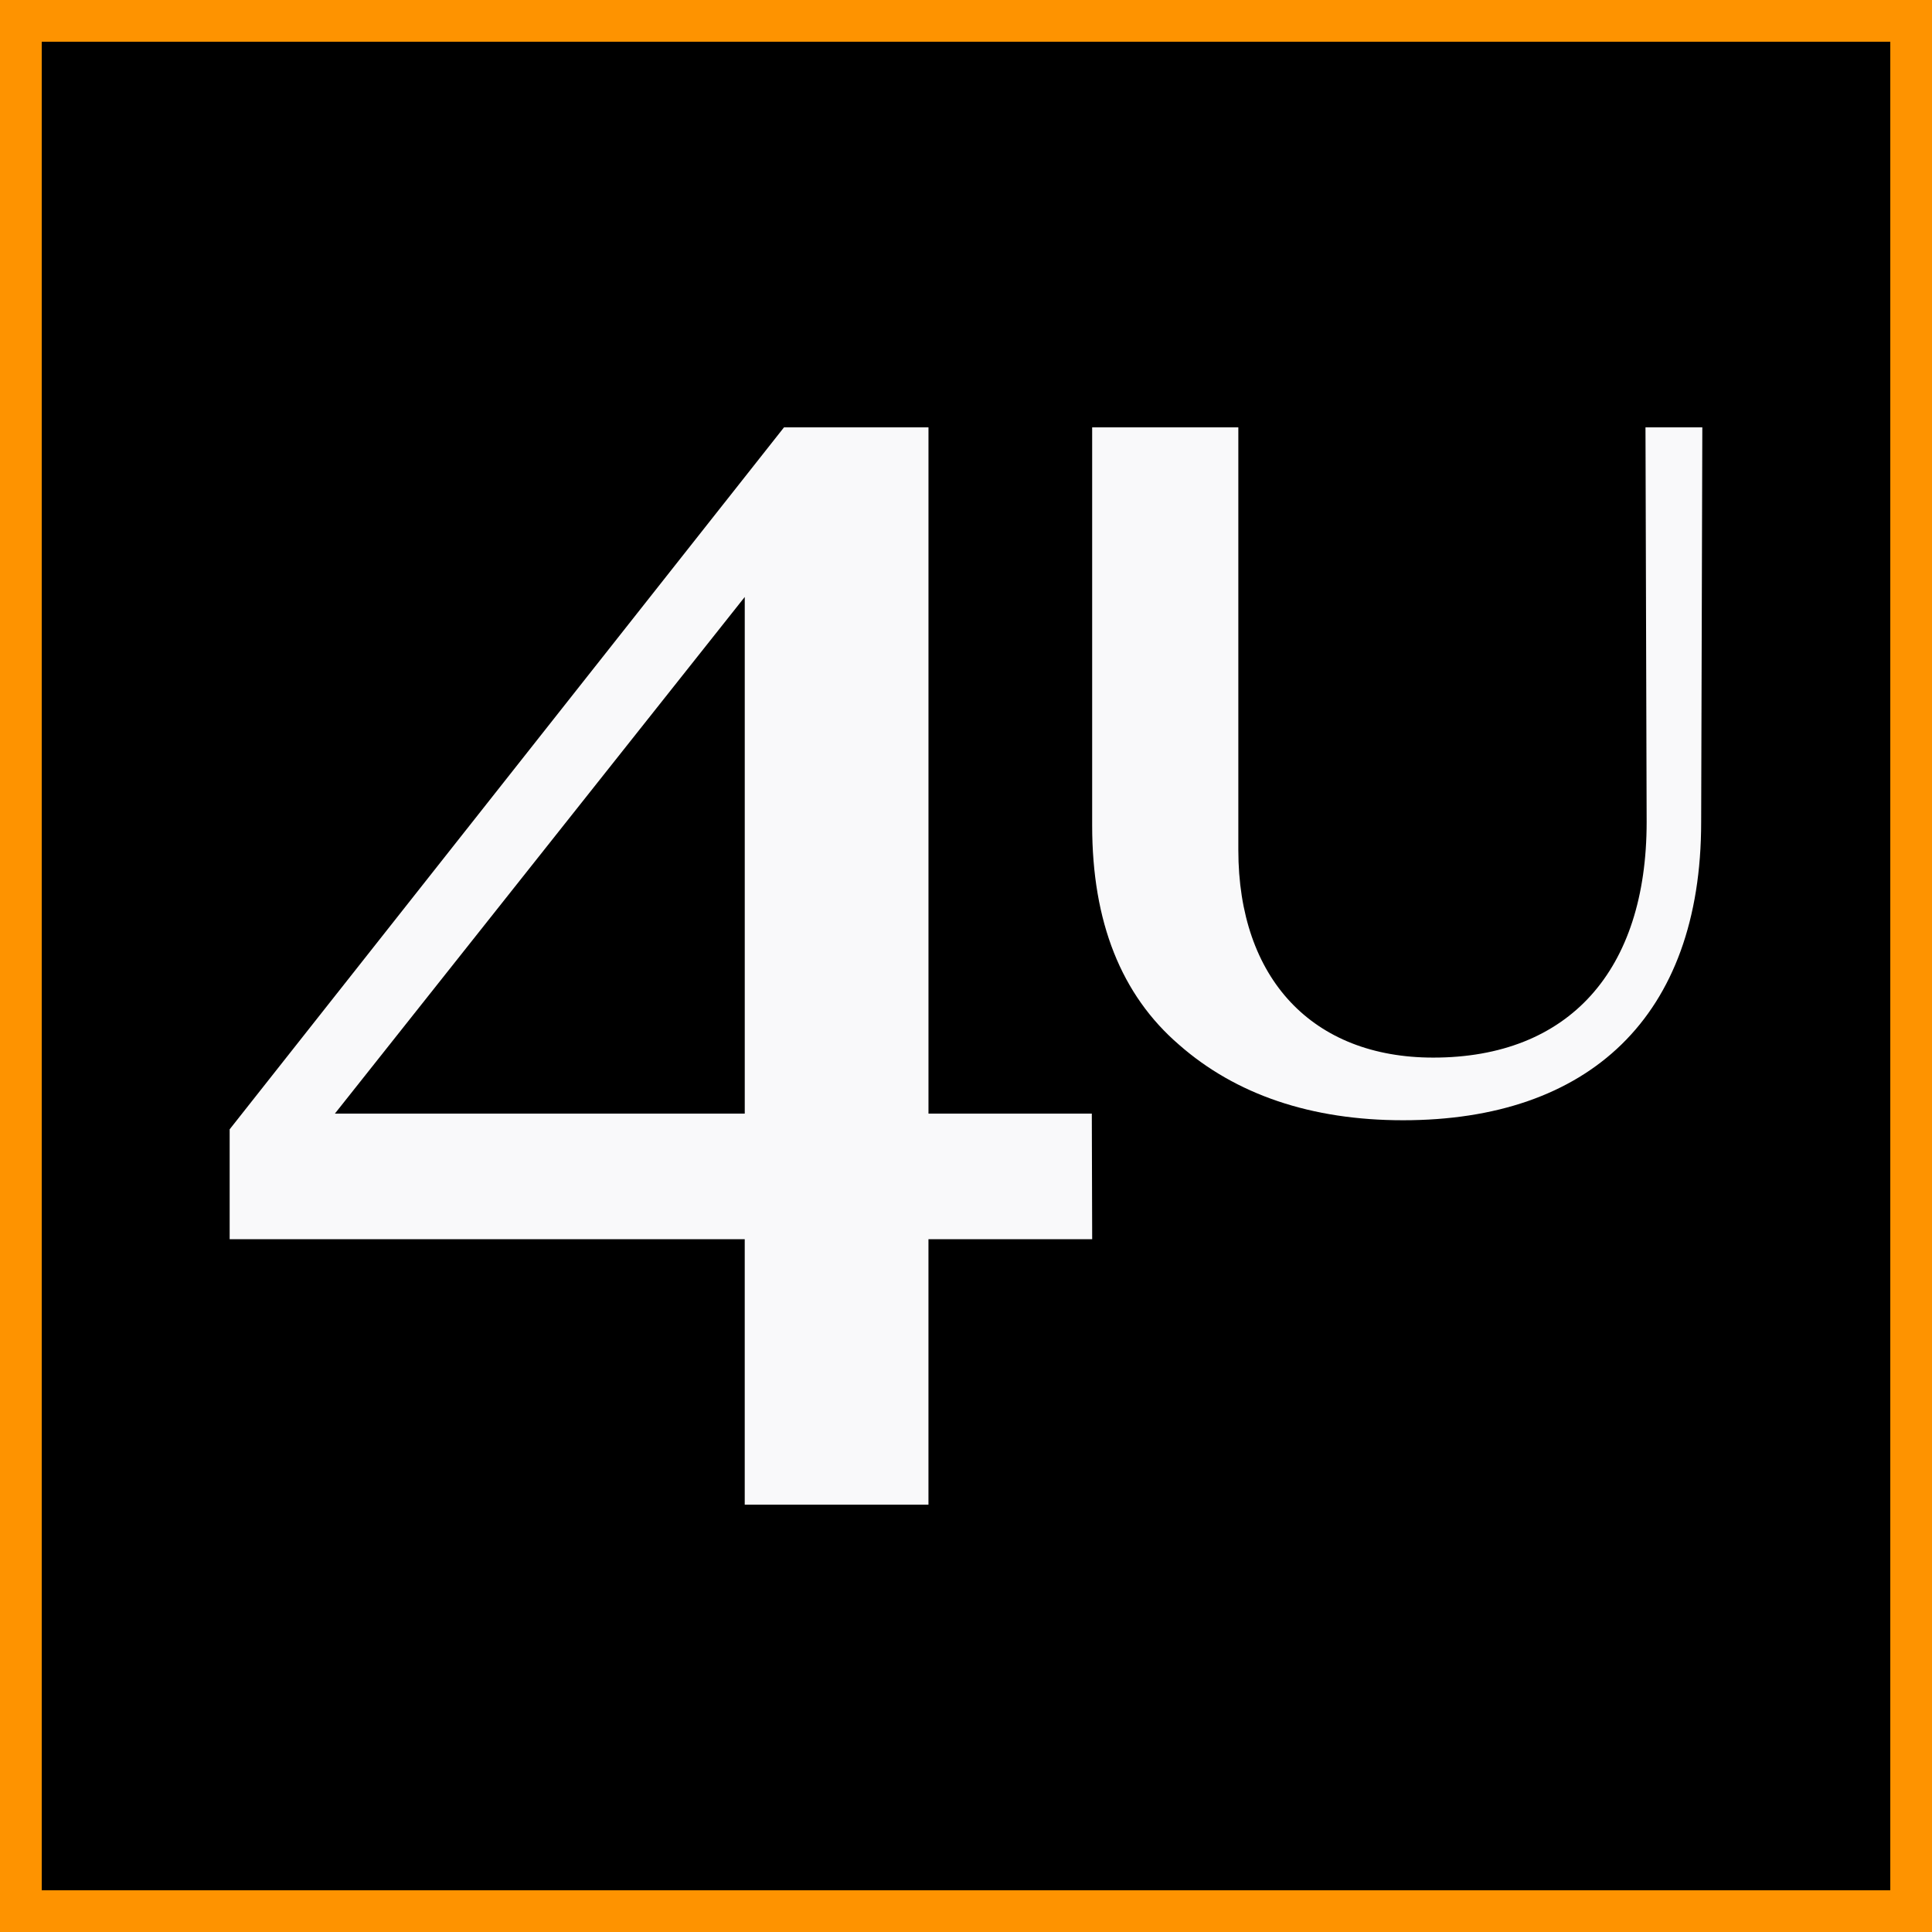
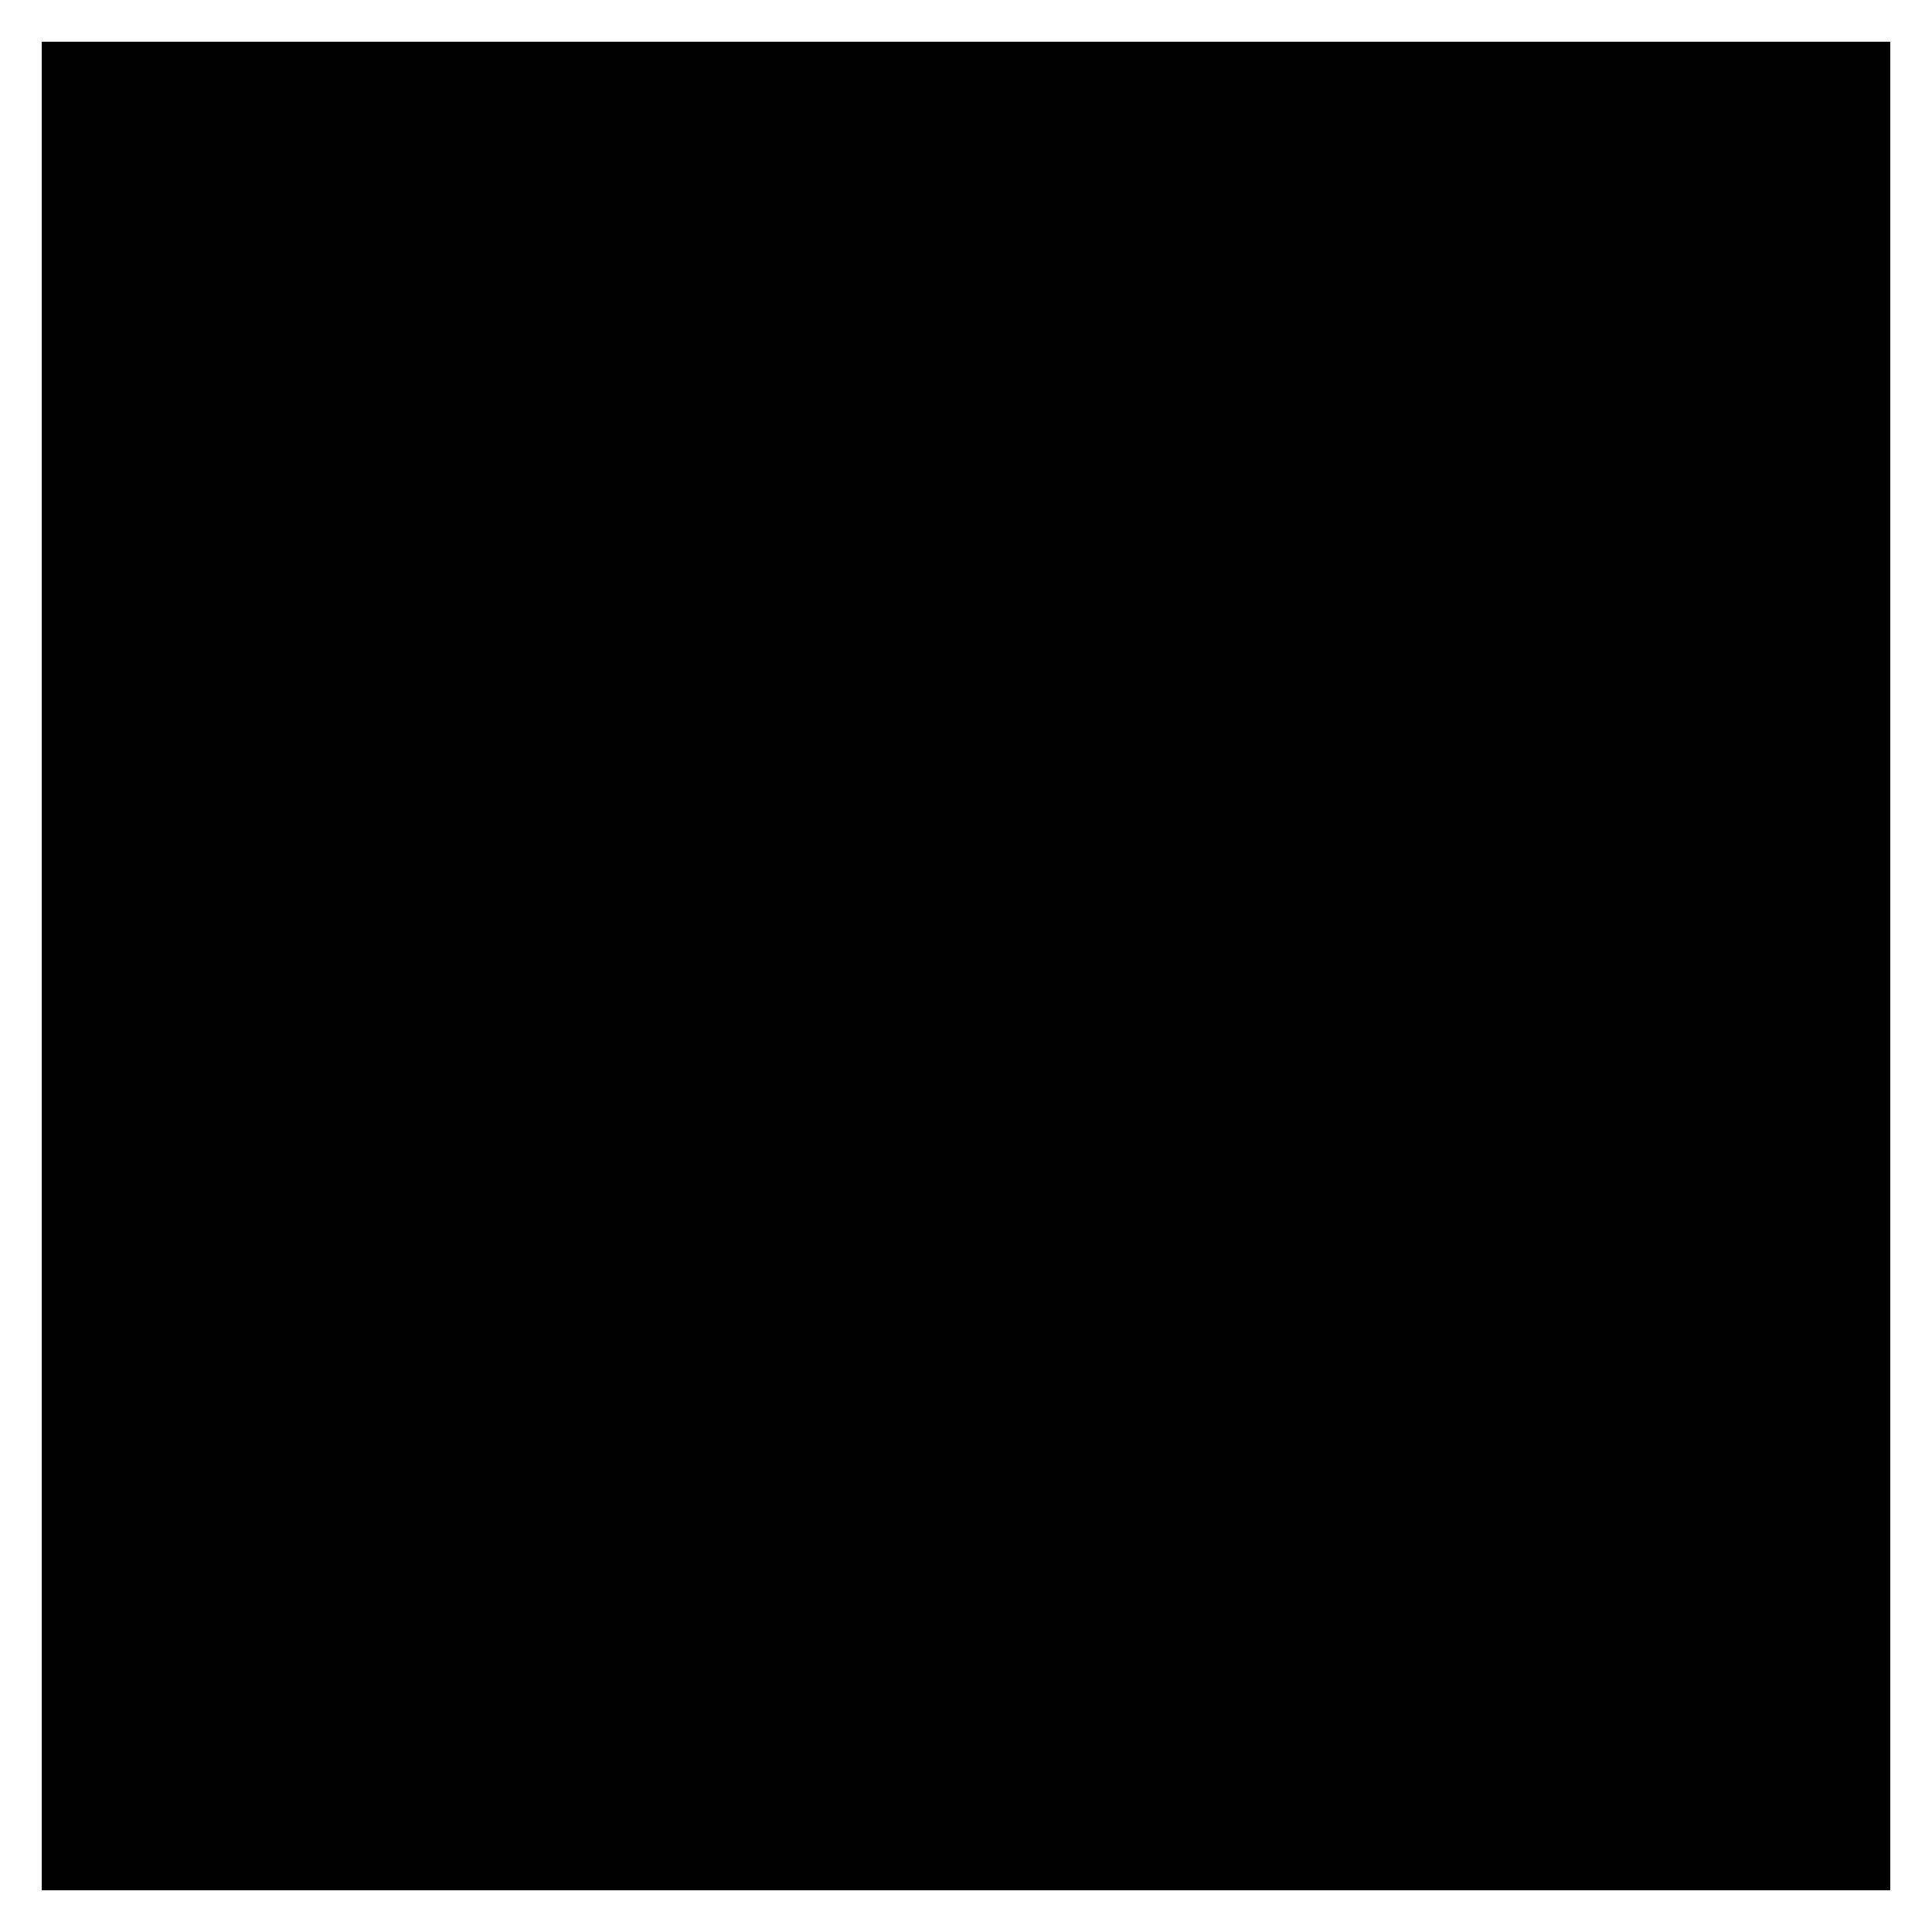
<svg xmlns="http://www.w3.org/2000/svg" id="Capa_1" data-name="Capa 1" viewBox="0 0 100 100">
  <defs>
    <style>
      .cls-1 {
        fill: #f9f9fa;
      }

      .cls-2 {
        fill: #fe9300;
      }
    </style>
  </defs>
-   <rect class="cls-2" width="100" height="100" />
  <rect x="2.16" y="2.16" width="95.681" height="95.681" />
  <g>
-     <path class="cls-1" d="M11.887,64.143v-5.69L40.58,22.12h7.478V57.64h8.454l.019,6.502h-8.474v13.737h-9.51v-13.737H11.887Zm5.446-6.502h21.215V30.899l-21.215,26.742Z" />
-     <path class="cls-1" d="M56.531,22.12h7.565v21.874c0,6.665,3.843,10.747,10.087,10.747,7.024,0,11.047-4.503,11.047-12.188l-.06-20.433h2.942l-.06,20.433c0,10.086-5.824,15.431-15.431,15.431-4.743,0-8.646-1.321-11.588-3.903-3.002-2.582-4.503-6.364-4.503-11.348V22.12Z" />
-   </g>
+     </g>
</svg>